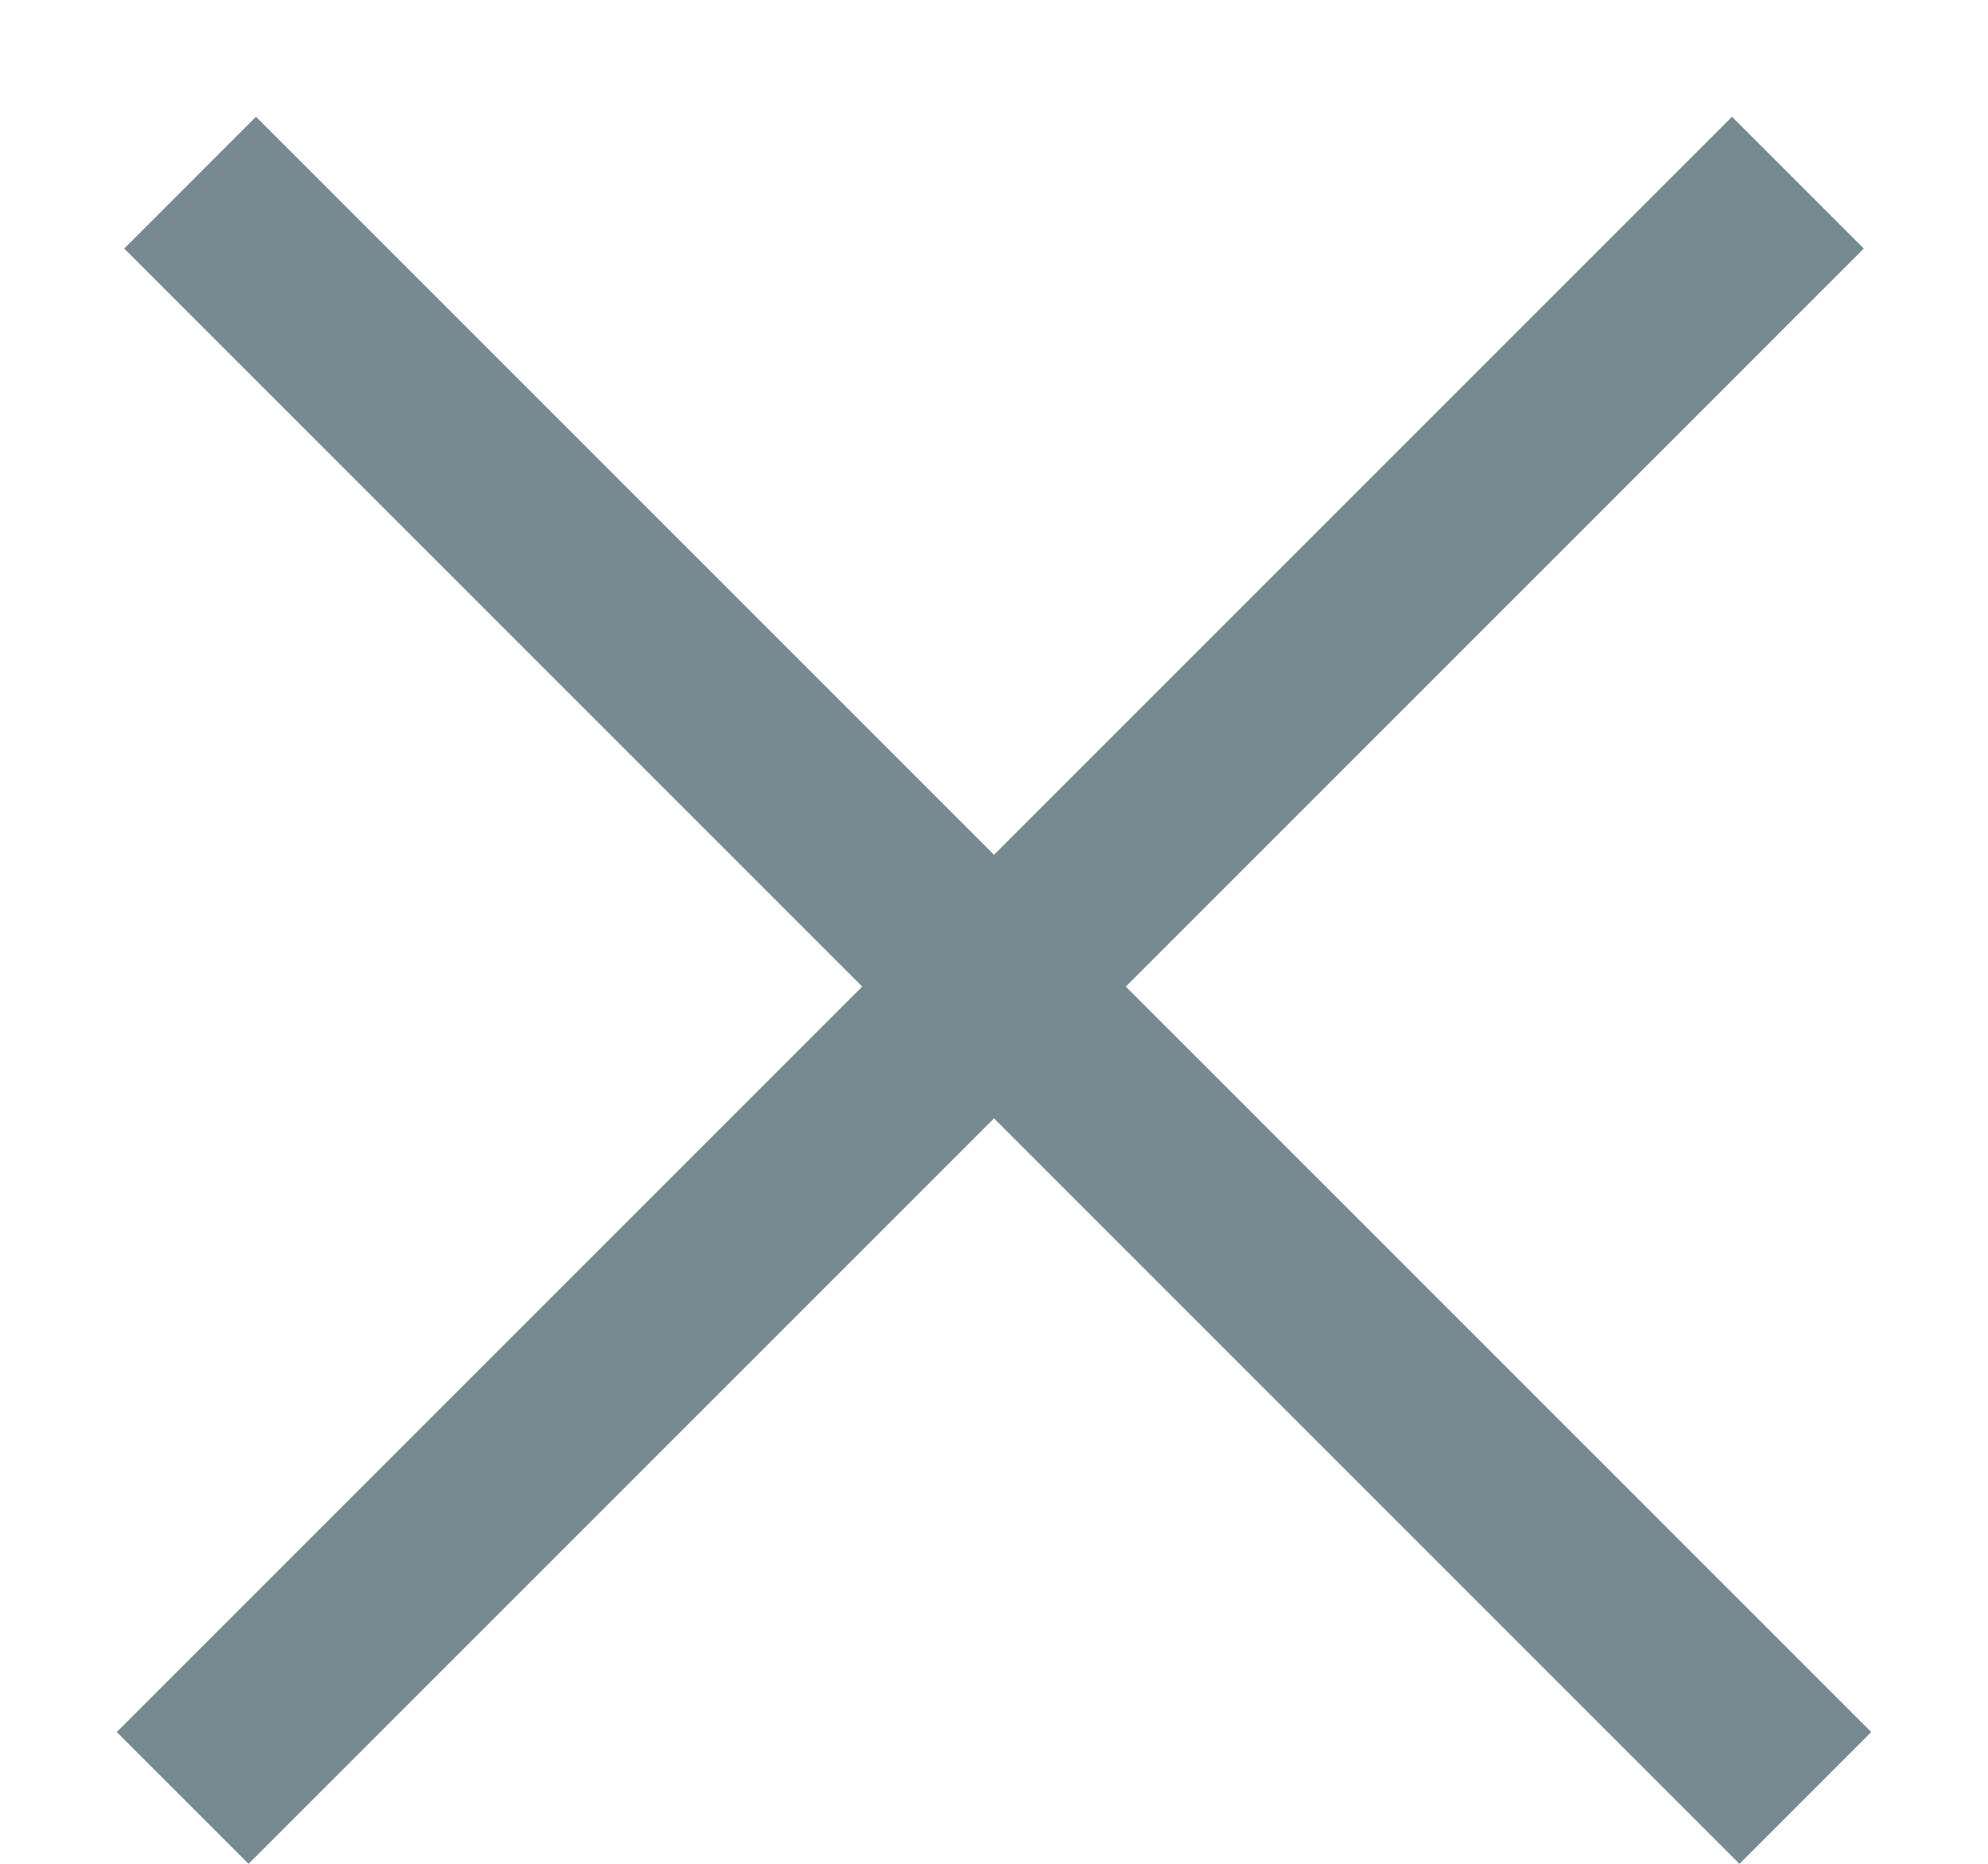
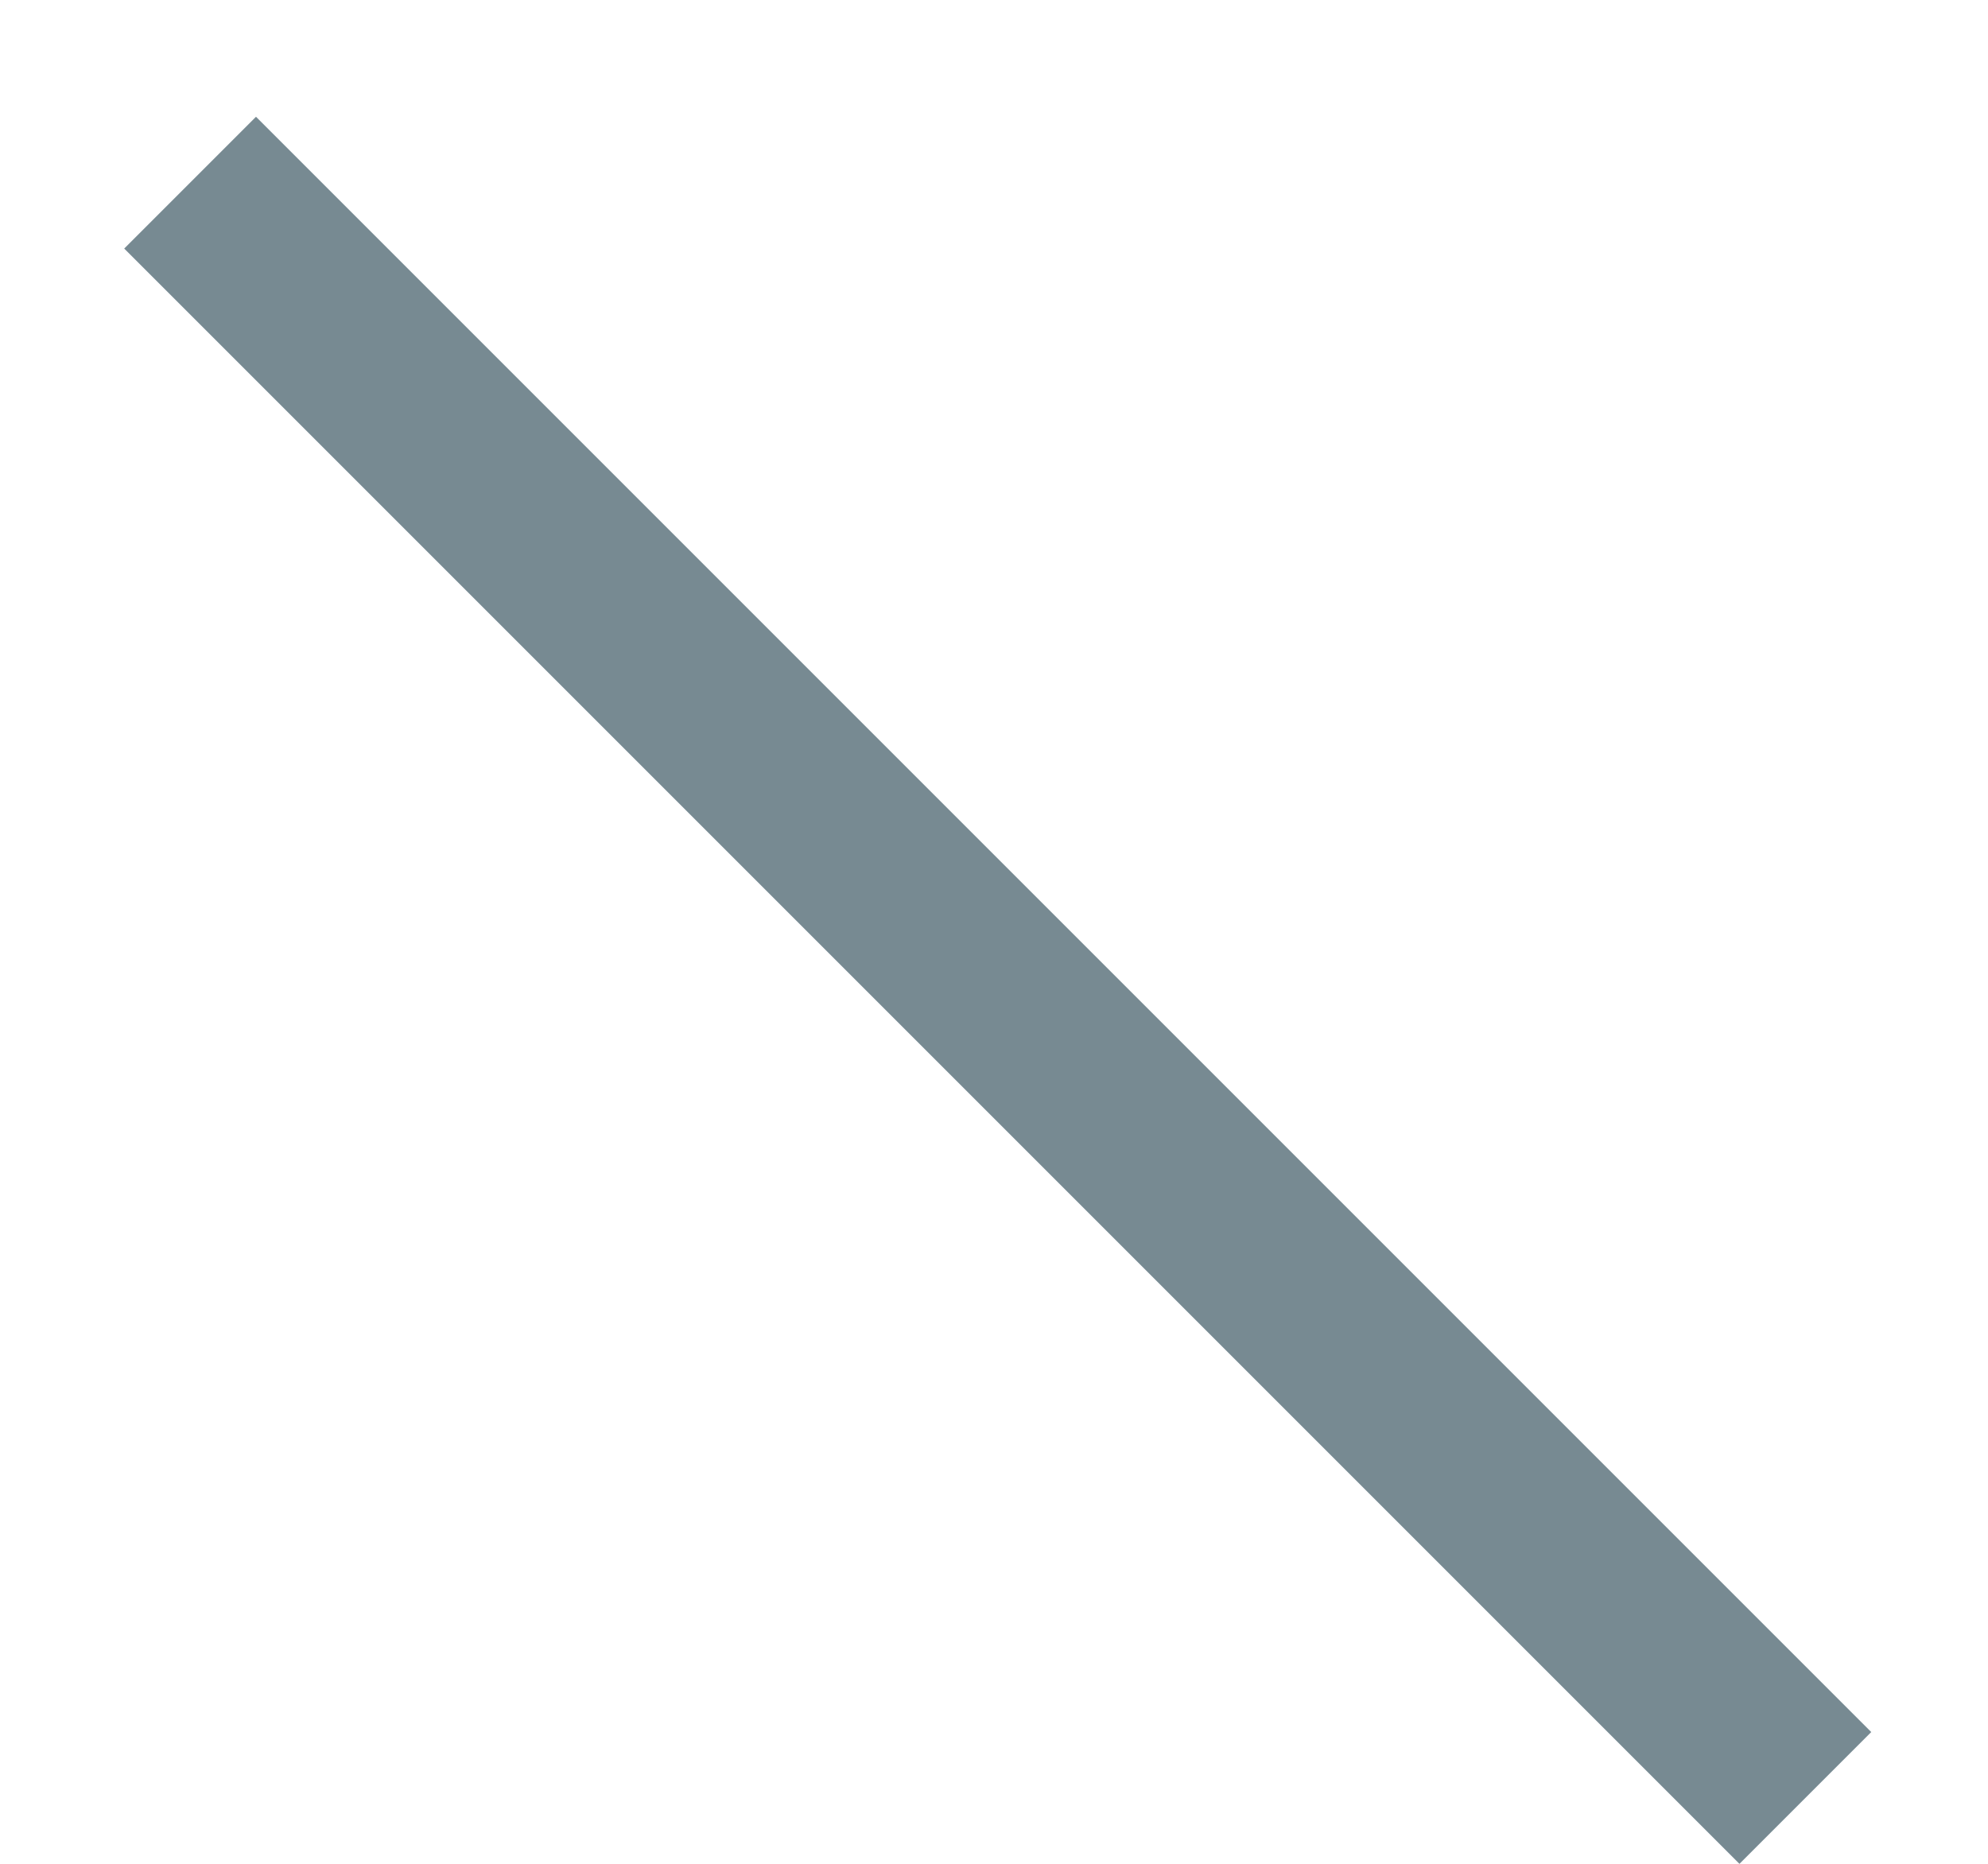
<svg xmlns="http://www.w3.org/2000/svg" width="16" height="15" viewBox="0 0 16 15" fill="none">
  <line x1="1.53" y1="1.47" x2="14.53" y2="14.47" stroke="#778A92" stroke-width="1.5" />
-   <line x1="1.47" y1="14.47" x2="14.47" y2="1.47" stroke="#778A92" stroke-width="1.5" />
</svg>